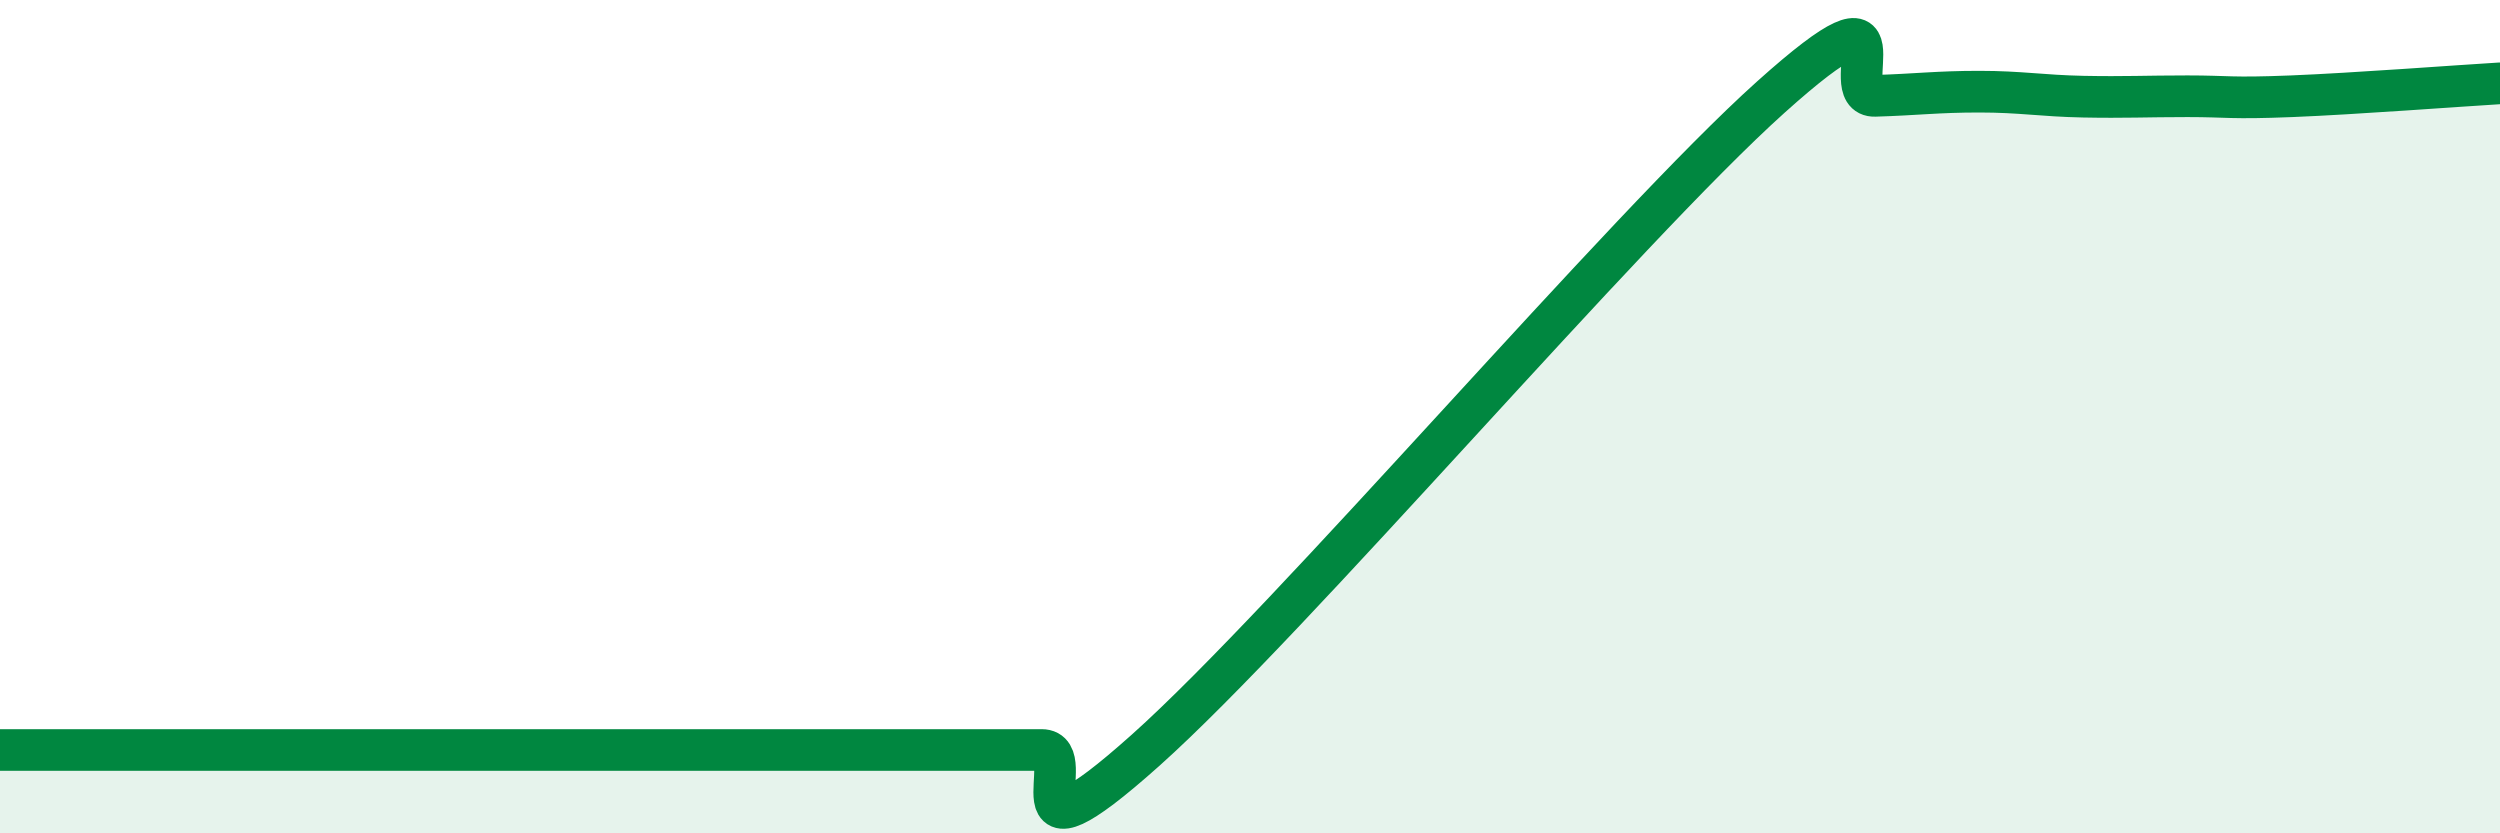
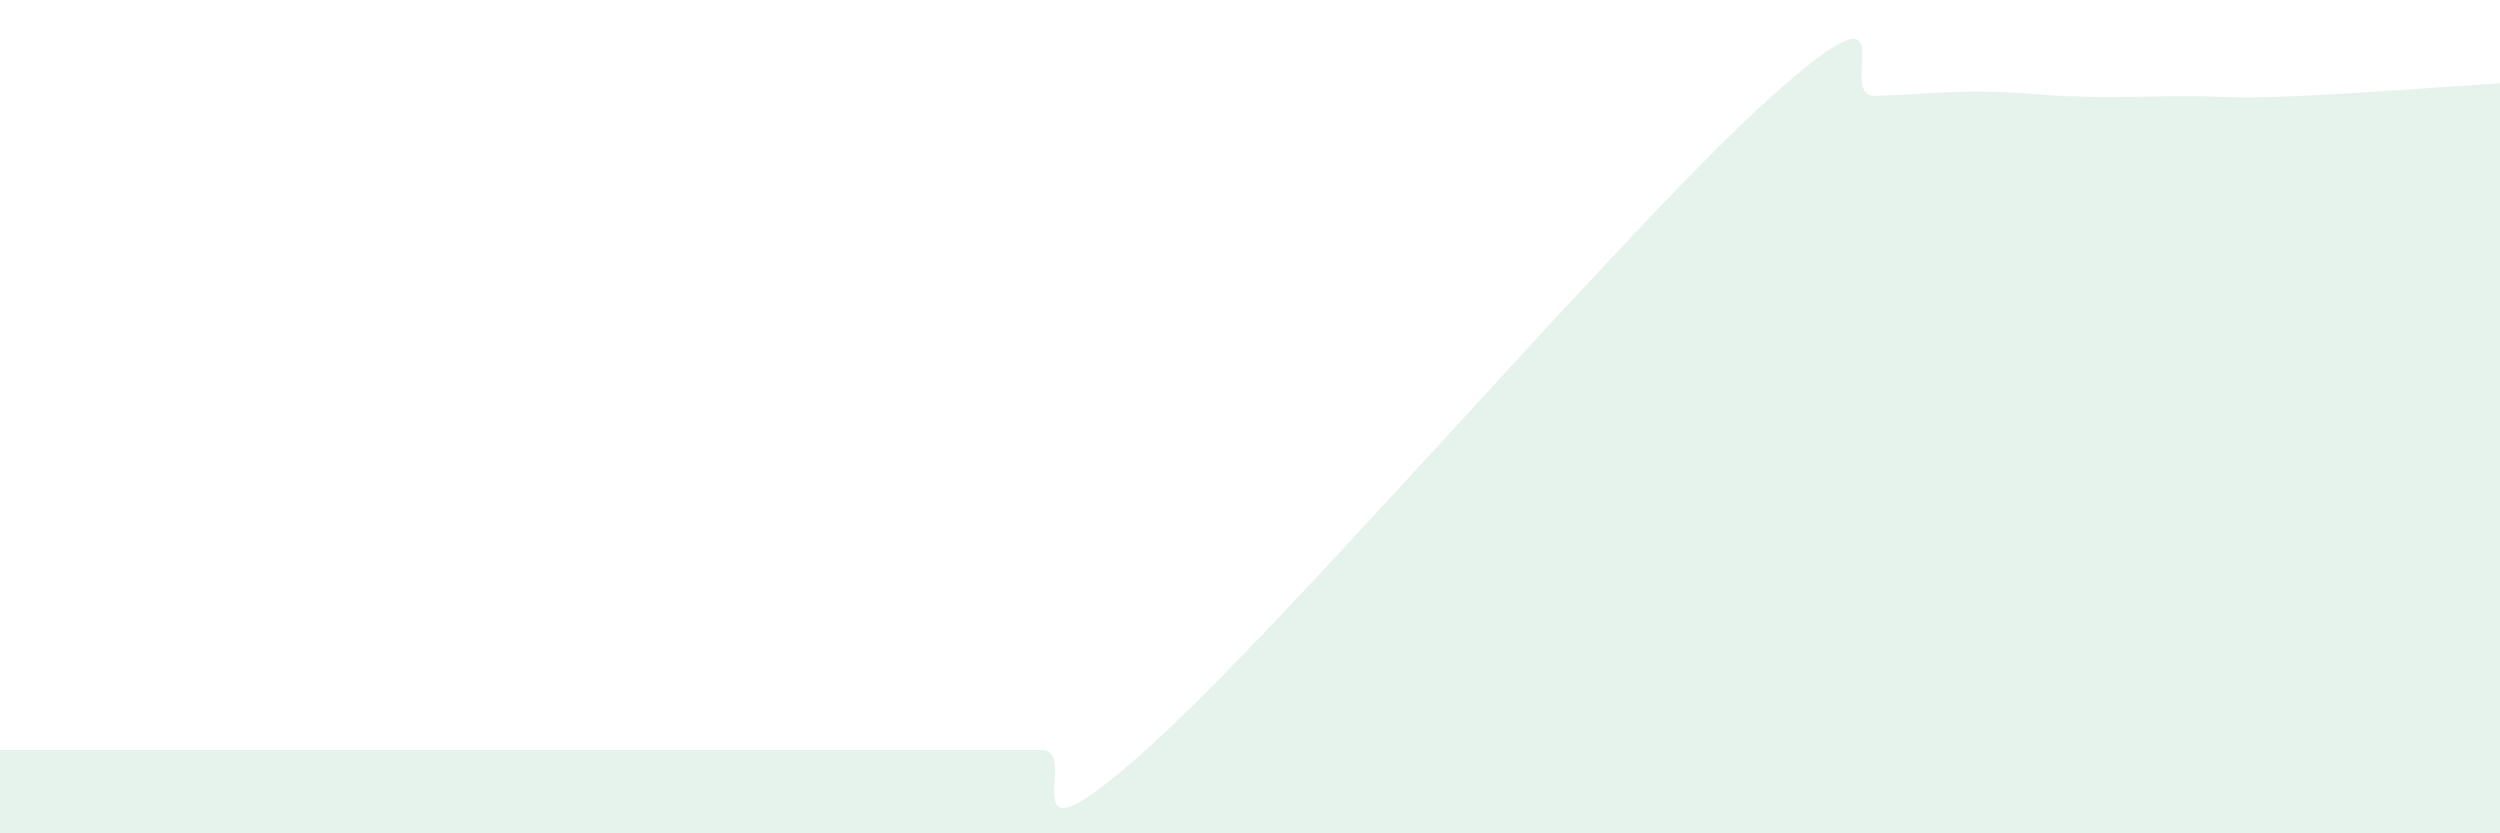
<svg xmlns="http://www.w3.org/2000/svg" width="60" height="20" viewBox="0 0 60 20">
  <path d="M 0,18 C 2.5,18 9.5,18 12.5,18 C 15.5,18 14,18 15,18 C 16,18 16.5,18 17.5,18 C 18.5,18 19,18 20,18 C 21,18 21.5,18 22.5,18 C 23.5,18 24,18 25,18 C 26,18 24,21.13 27.5,18 C 31,14.87 39,5.47 42.5,2.33 C 46,-0.81 44,2.33 45,2.3 C 46,2.27 46.5,2.2 47.5,2.2 C 48.5,2.2 49,2.3 50,2.32 C 51,2.34 51.5,2.31 52.5,2.31 C 53.5,2.31 53.5,2.37 55,2.31 C 56.5,2.25 59,2.06 60,2L60 20L0 20Z" fill="#008740" opacity="0.1" stroke-linecap="round" stroke-linejoin="round" />
-   <path d="M 0,18 C 2.5,18 9.5,18 12.5,18 C 15.5,18 14,18 15,18 C 16,18 16.5,18 17.5,18 C 18.5,18 19,18 20,18 C 21,18 21.5,18 22.5,18 C 23.5,18 24,18 25,18 C 26,18 24,21.13 27.5,18 C 31,14.87 39,5.47 42.5,2.33 C 46,-0.81 44,2.33 45,2.3 C 46,2.27 46.5,2.2 47.5,2.2 C 48.5,2.2 49,2.3 50,2.32 C 51,2.34 51.5,2.31 52.5,2.31 C 53.5,2.31 53.5,2.37 55,2.31 C 56.5,2.25 59,2.06 60,2" stroke="#008740" stroke-width="1" fill="none" stroke-linecap="round" stroke-linejoin="round" />
</svg>